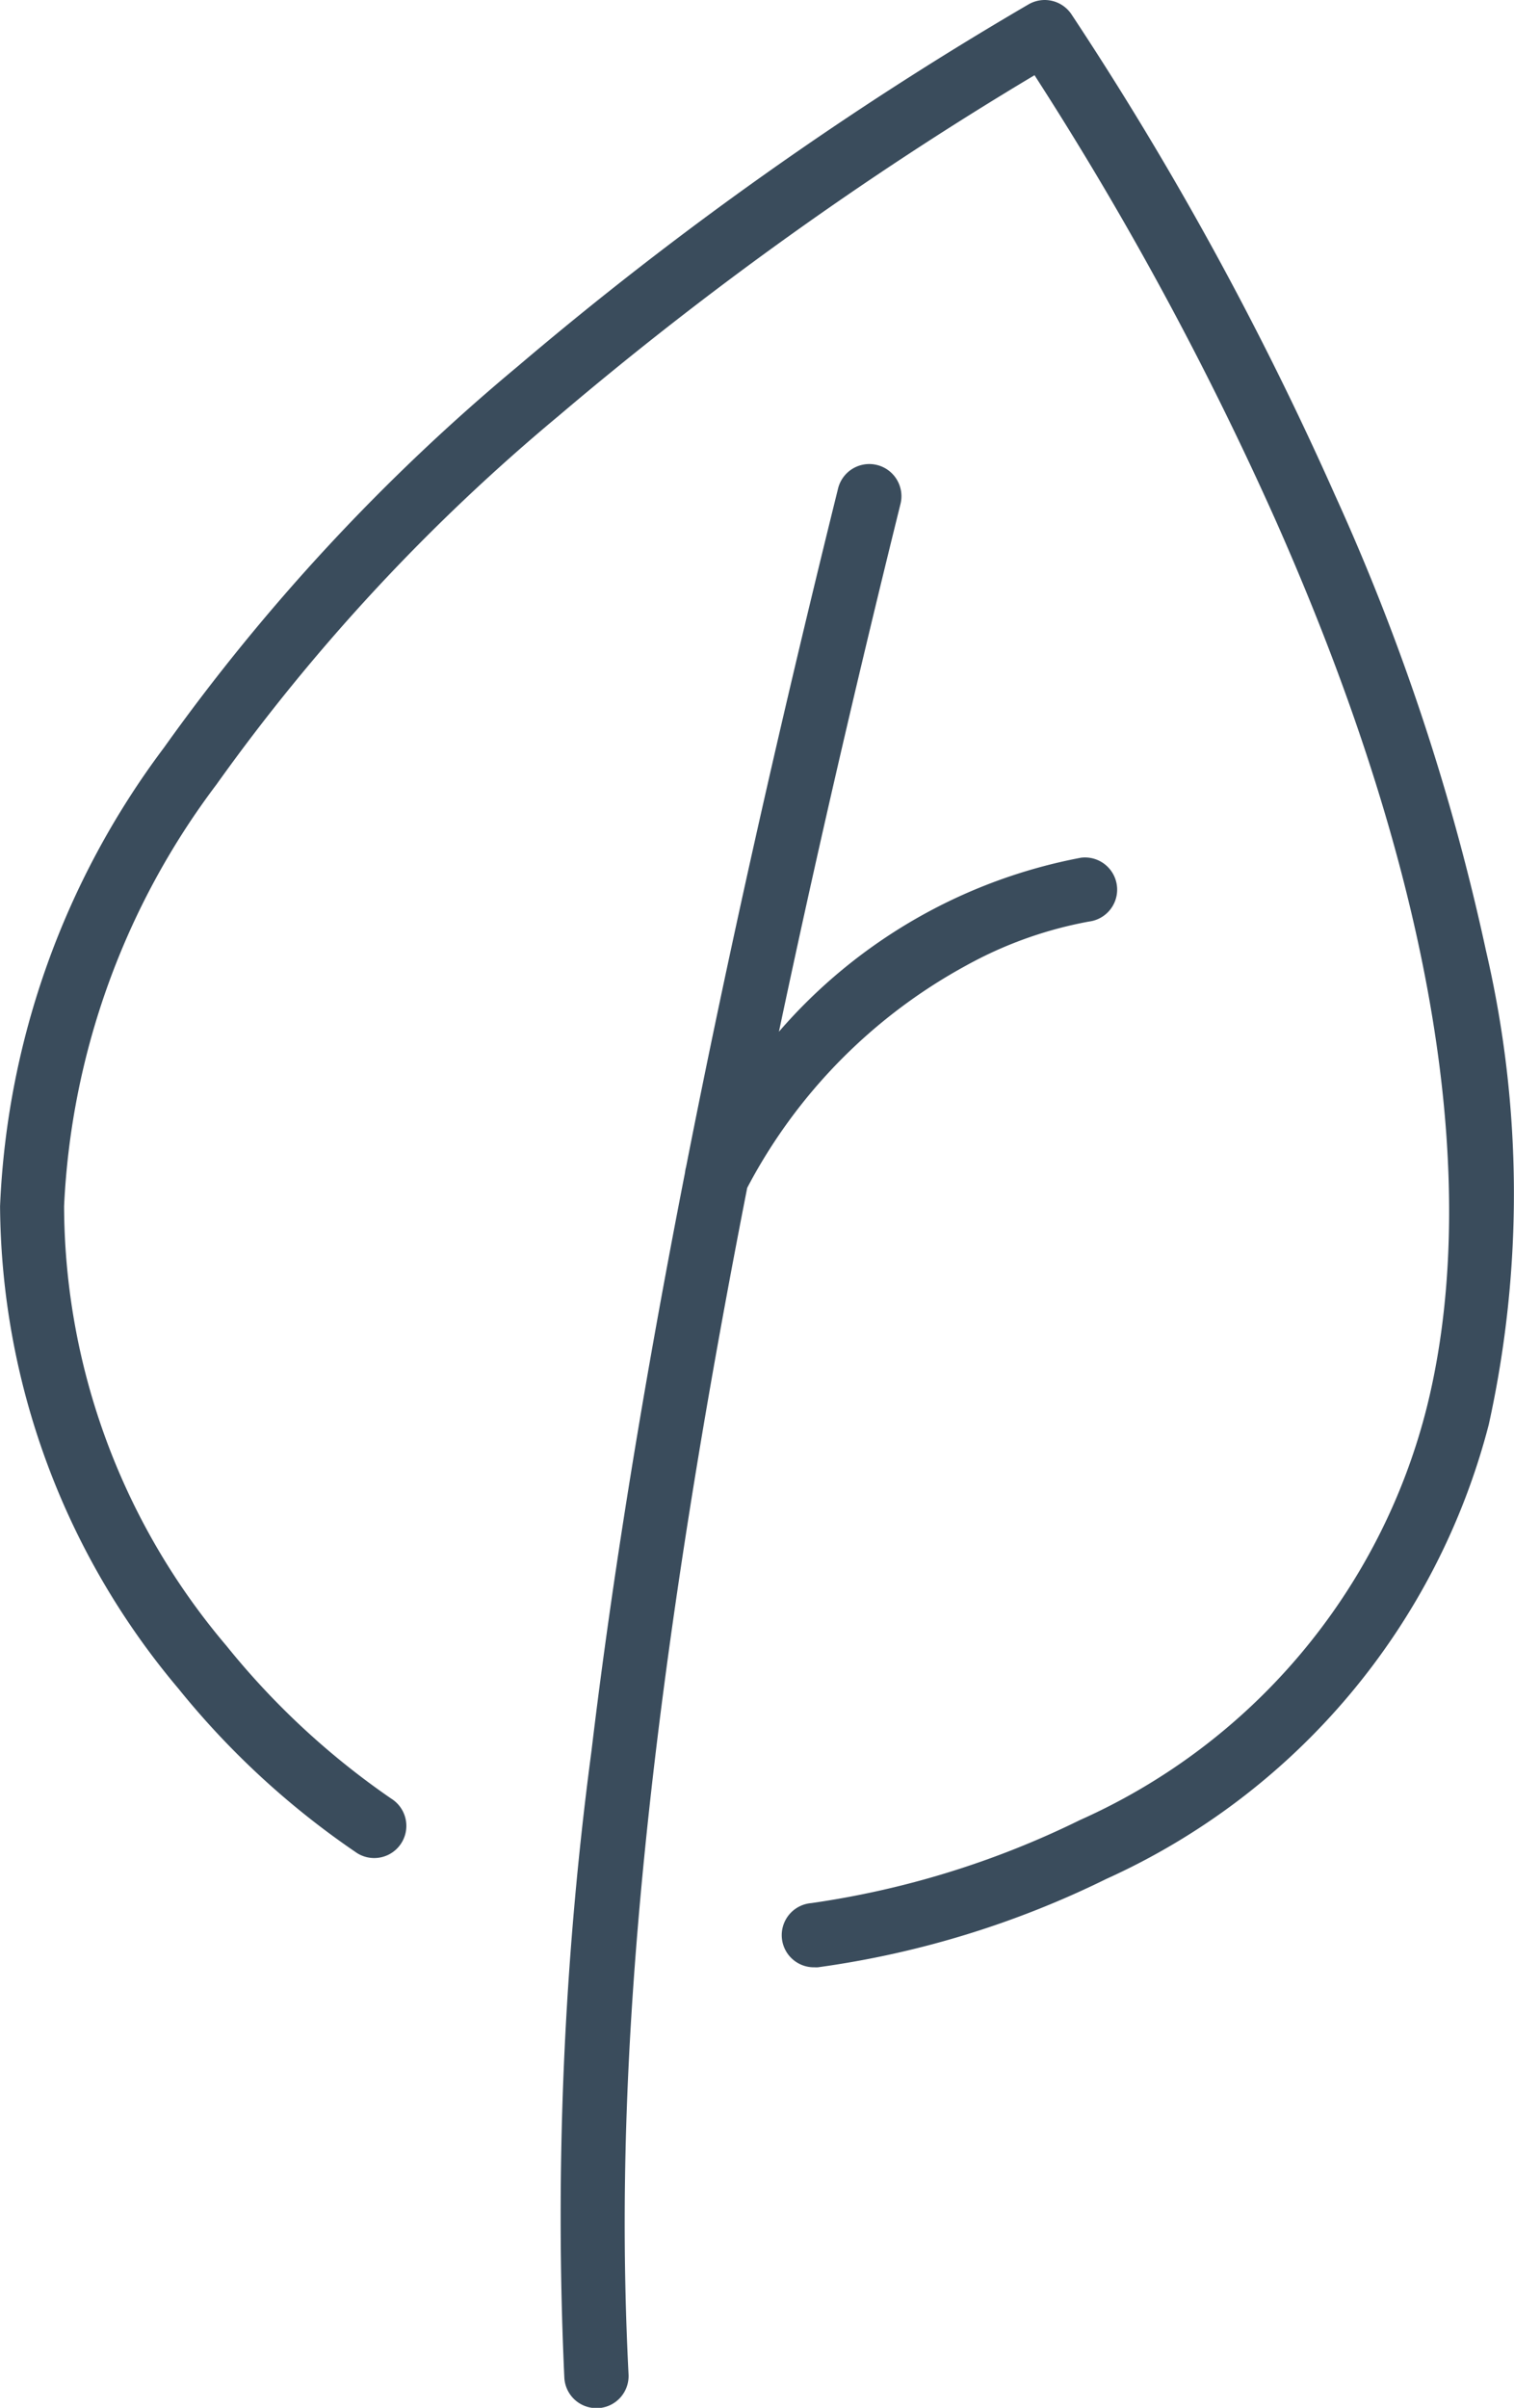
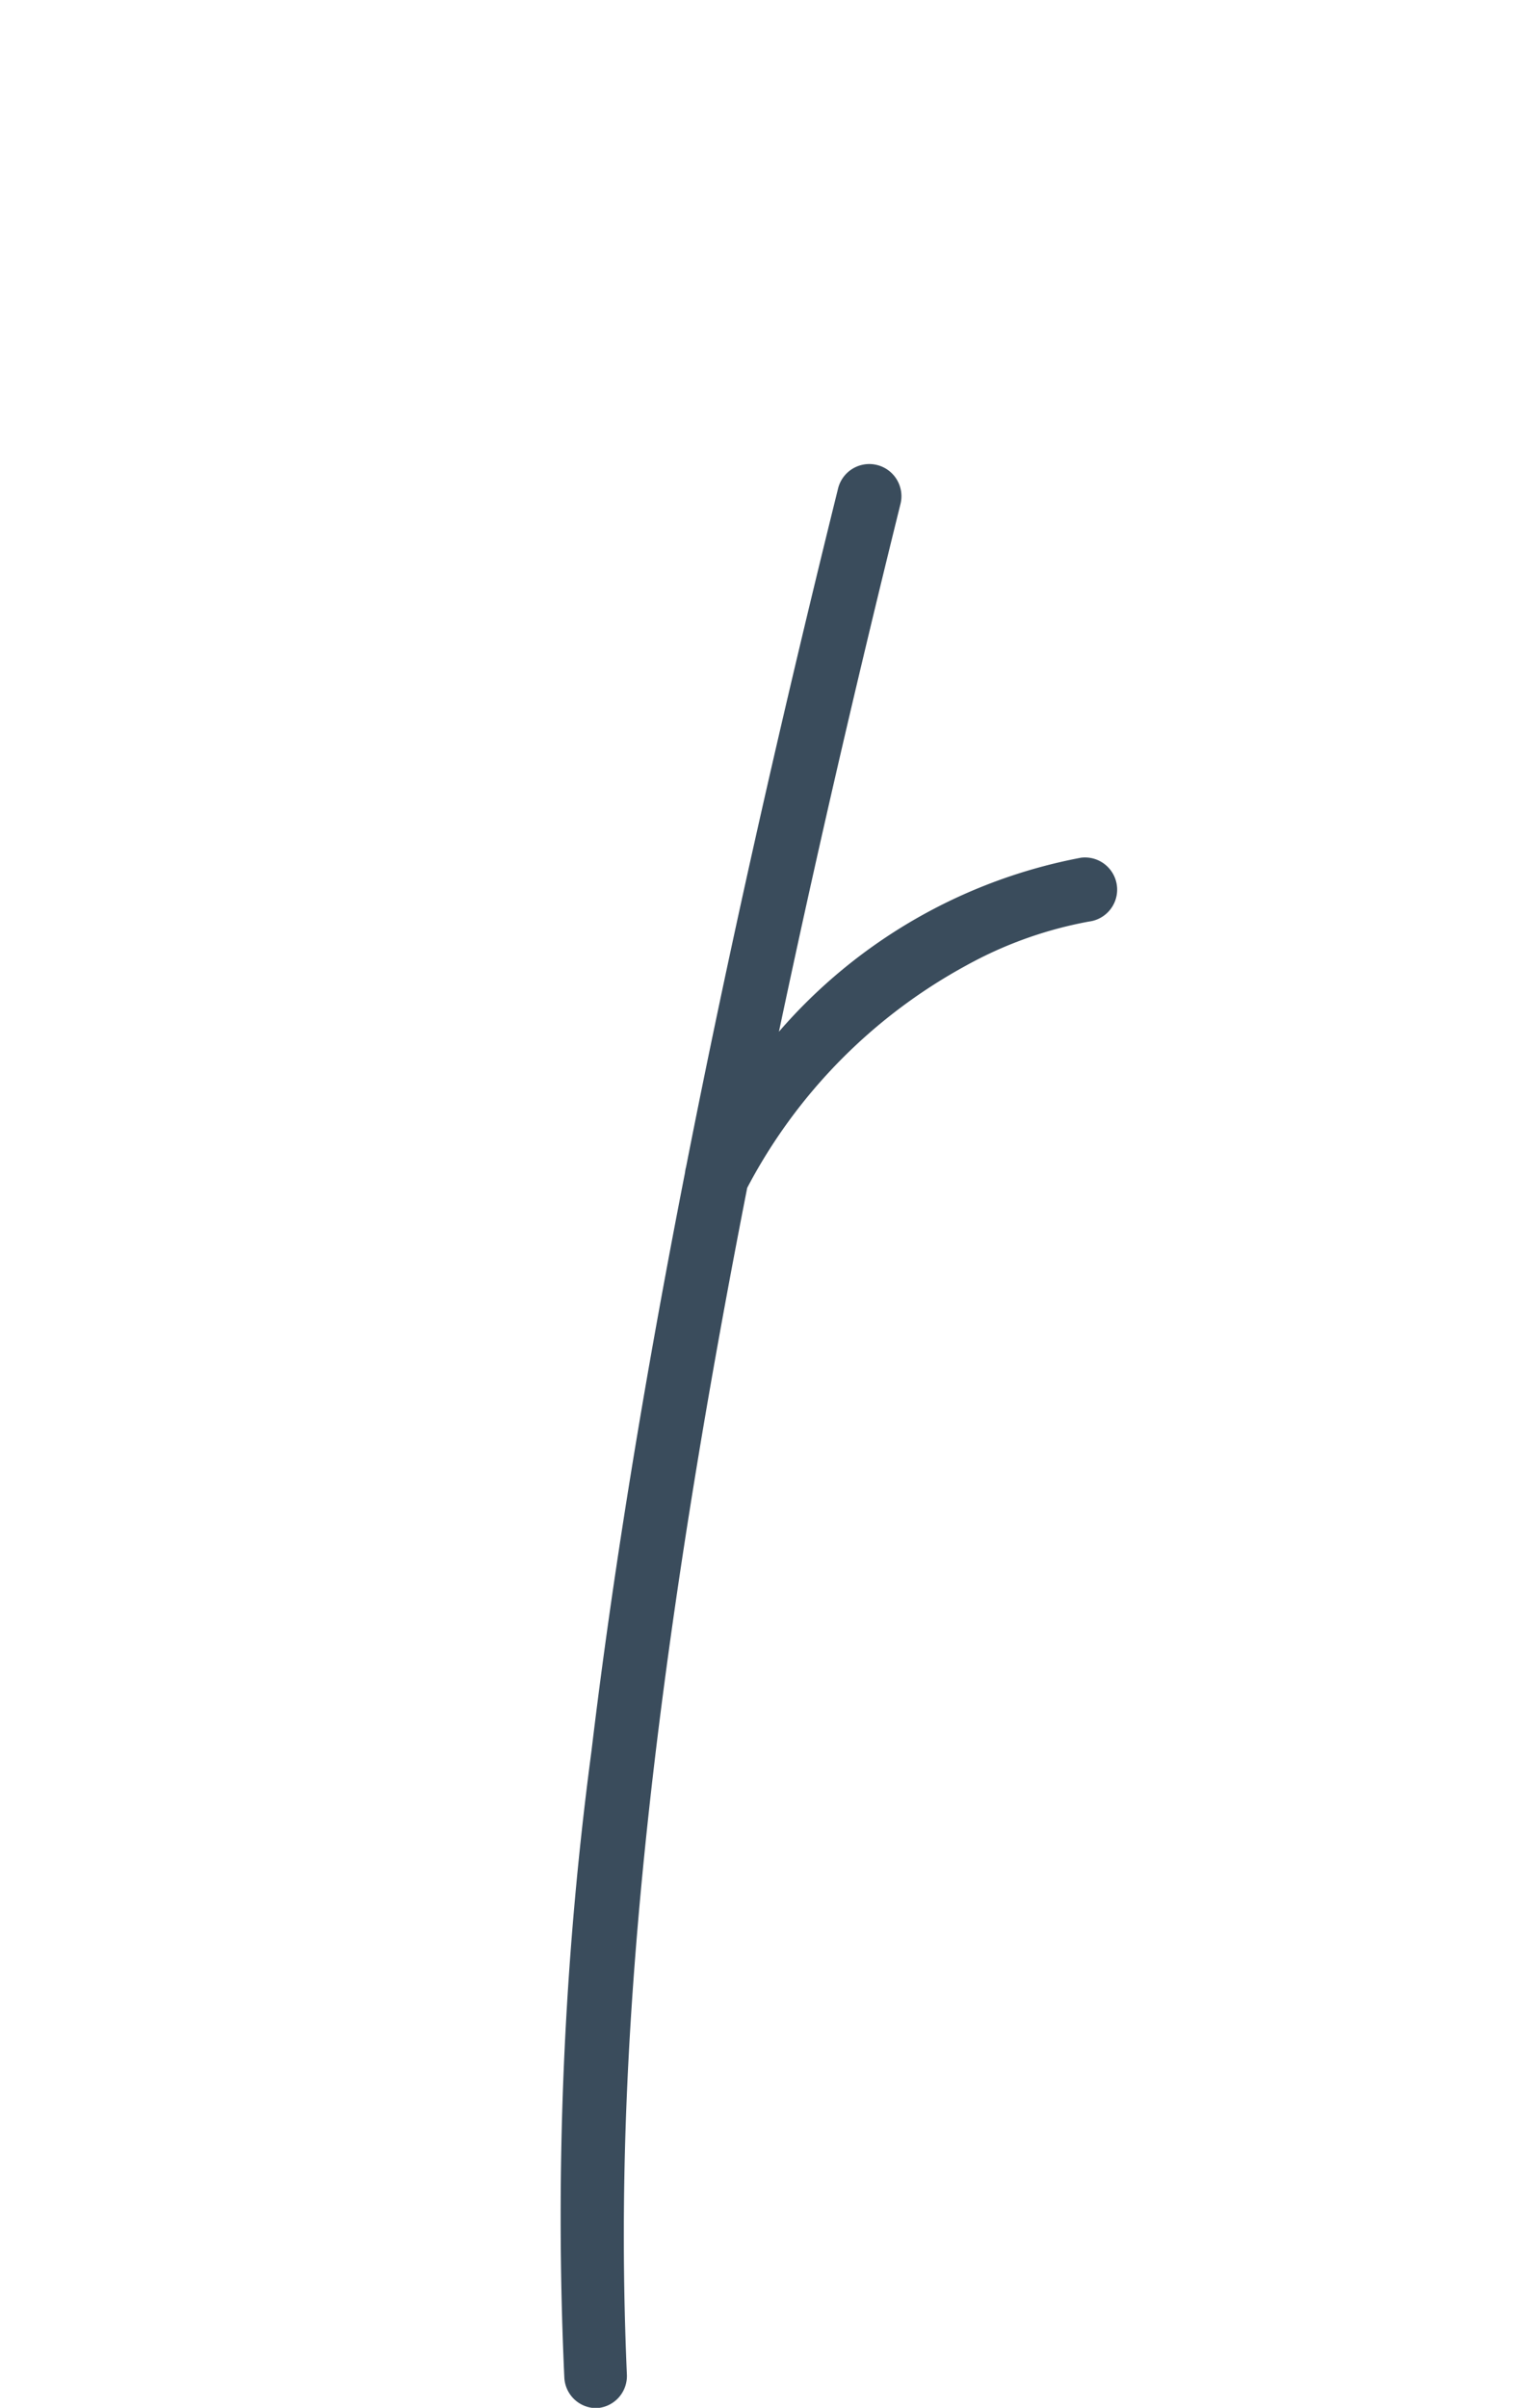
<svg xmlns="http://www.w3.org/2000/svg" width="27.19" height="43.218" viewBox="0 0 27.19 43.218">
  <g id="Group_4747" data-name="Group 4747" transform="translate(0)">
-     <path id="Path_1448" data-name="Path 1448" d="M1524.658,2398.6a9.65,9.65,0,0,1,3.922-3.985,7.255,7.255,0,0,1,2.216-.795.577.577,0,0,0-.143-1.146,9.5,9.5,0,0,0-5.425,3.123c.6-2.839,1.318-5.981,2.183-9.473a.577.577,0,1,0-1.121-.277q-1.628,6.571-2.73,12.18a.561.561,0,0,0-.019.1c-.75,3.827-1.312,7.3-1.68,10.384a63.314,63.314,0,0,0-.487,11.244.577.577,0,0,0,.576.548h.03a.577.577,0,0,0,.547-.606C1522.322,2415.82,1522.452,2409.837,1524.658,2398.6Z" transform="translate(-1511.239 -2377.279)" fill="#3a4c5c" />
-     <path id="Path_1449" data-name="Path 1449" d="M1425.956,2301.682a40.308,40.308,0,0,0-2.71-8.175,59.269,59.269,0,0,0-4.74-8.641.578.578,0,0,0-.756-.176,63.725,63.725,0,0,0-9.187,6.506,36.4,36.4,0,0,0-6.351,6.843,14.725,14.725,0,0,0-2.942,8.227,13.558,13.558,0,0,0,3.2,8.656,14.78,14.78,0,0,0,3.213,2.957.577.577,0,0,0,.613-.978,13.921,13.921,0,0,1-2.959-2.742,12.245,12.245,0,0,1-2.917-7.893,13.6,13.6,0,0,1,2.735-7.566,35.235,35.235,0,0,1,6.142-6.615,63.375,63.375,0,0,1,8.551-6.118,59.514,59.514,0,0,1,4.339,8.009c3.538,7.982,3.421,13.066,2.7,15.925a11.069,11.069,0,0,1-6.223,7.384,16.083,16.083,0,0,1-4.825,1.491.577.577,0,0,0,.059,1.152.5.5,0,0,0,.06,0,16.94,16.94,0,0,0,5.181-1.587,12.34,12.34,0,0,0,6.867-8.155A19.228,19.228,0,0,0,1425.956,2301.682Z" transform="translate(-1399.269 -2284.617)" fill="#3a4c5c" />
+     <path id="Path_1448" data-name="Path 1448" d="M1524.658,2398.6a9.65,9.65,0,0,1,3.922-3.985,7.255,7.255,0,0,1,2.216-.795.577.577,0,0,0-.143-1.146,9.5,9.5,0,0,0-5.425,3.123c.6-2.839,1.318-5.981,2.183-9.473a.577.577,0,1,0-1.121-.277q-1.628,6.571-2.73,12.18a.561.561,0,0,0-.019.1c-.75,3.827-1.312,7.3-1.68,10.384a63.314,63.314,0,0,0-.487,11.244.577.577,0,0,0,.576.548a.577.577,0,0,0,.547-.606C1522.322,2415.82,1522.452,2409.837,1524.658,2398.6Z" transform="translate(-1511.239 -2377.279)" fill="#3a4c5c" />
  </g>
</svg>